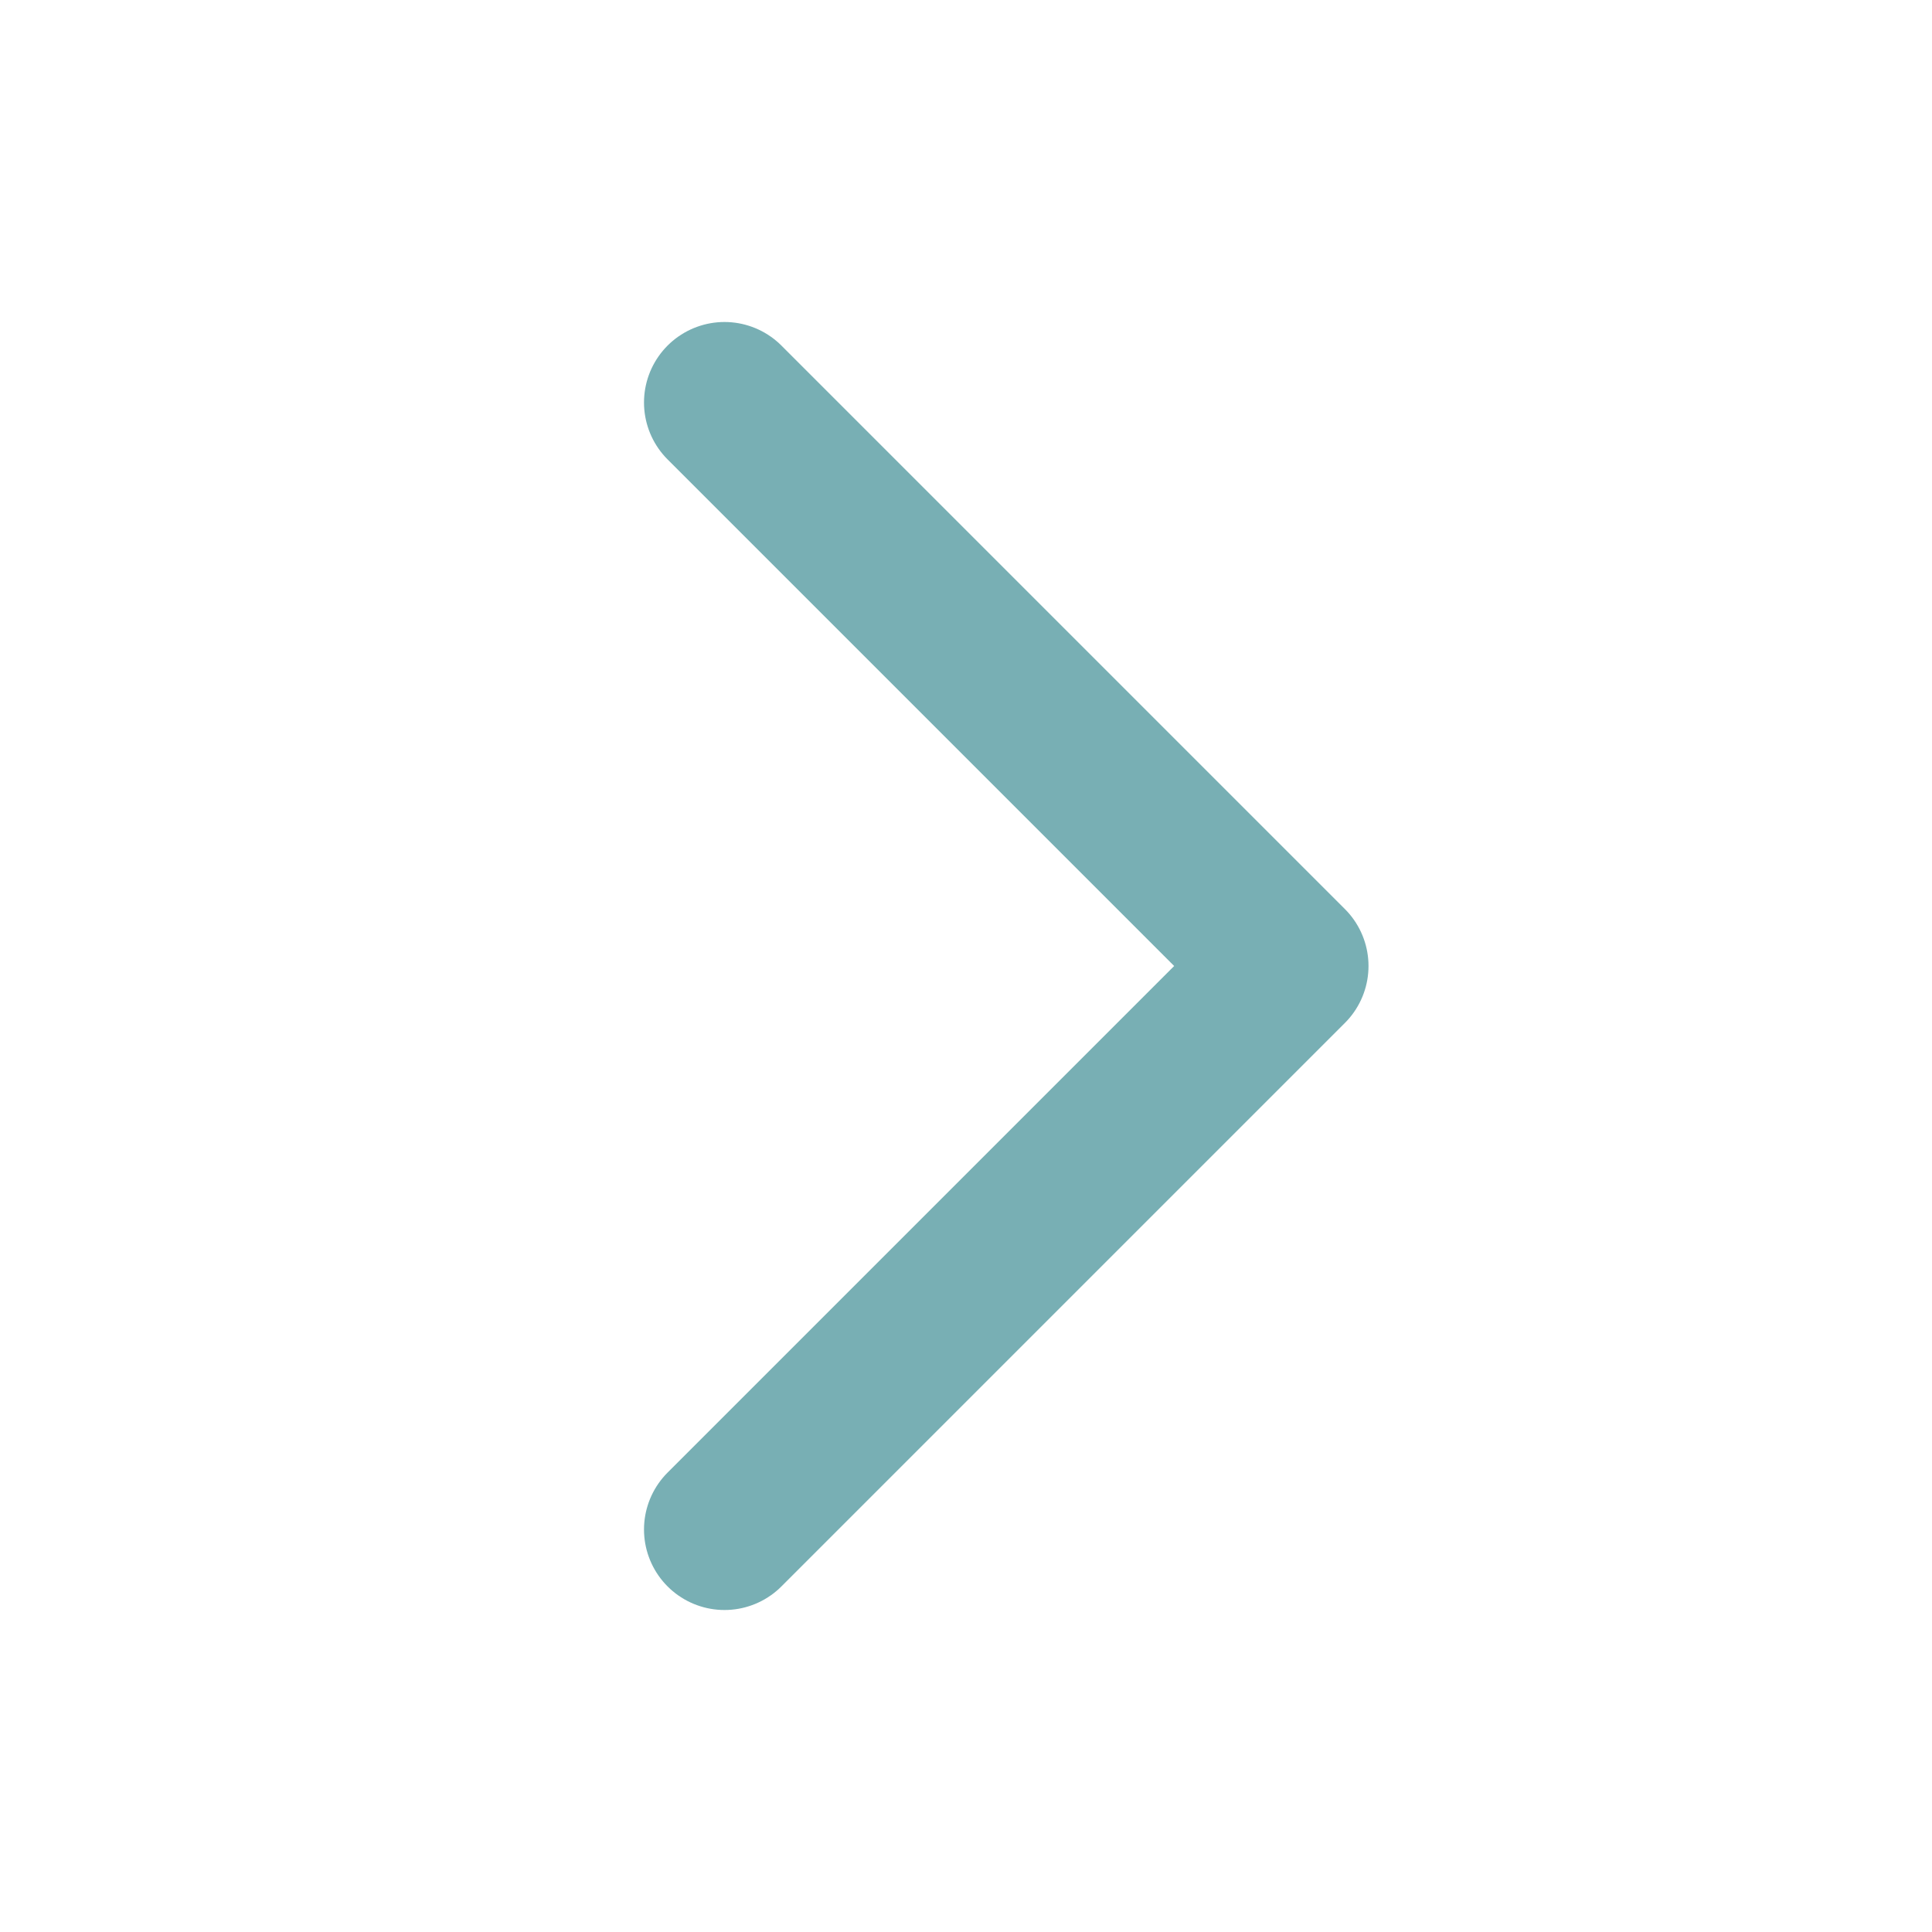
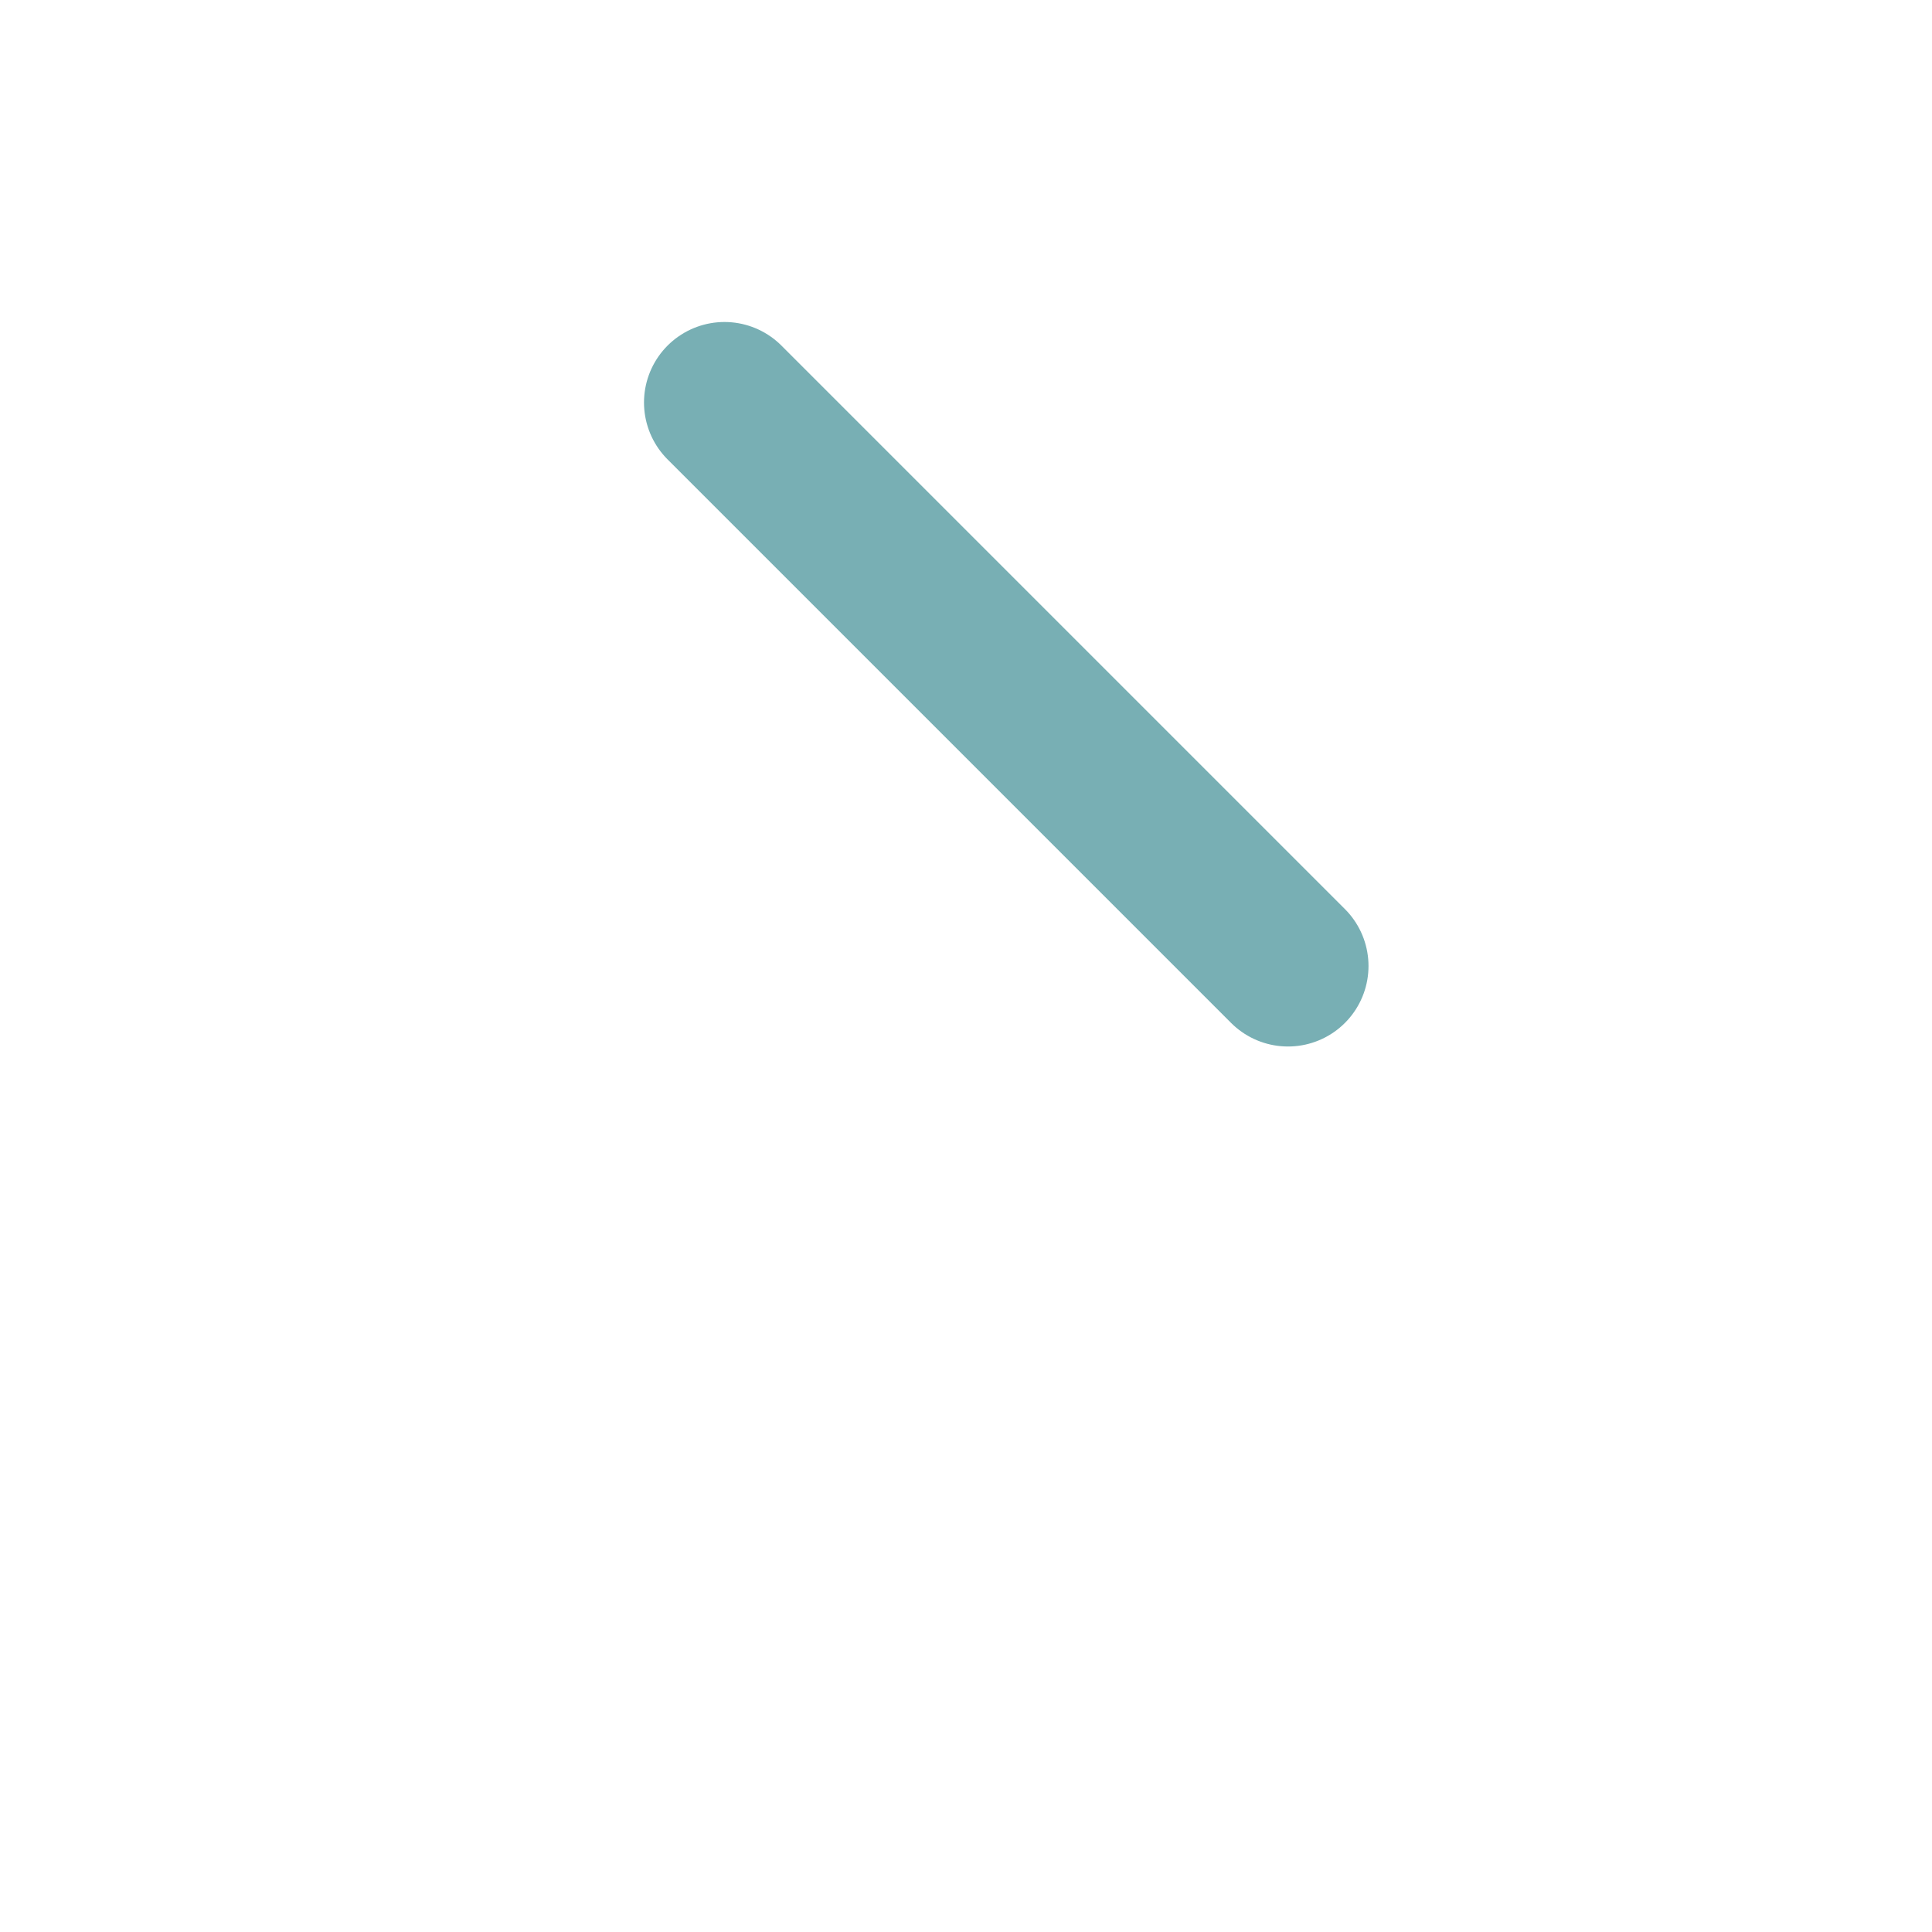
<svg xmlns="http://www.w3.org/2000/svg" version="1.1" id="Layer_1" x="0px" y="0px" viewBox="0 0 24 24" style="enable-background:new 0 0 24 24;" xml:space="preserve">
  <style type="text/css"> .st0{fill:none;stroke:#78AFB4;stroke-width:2;stroke-linecap:round;stroke-linejoin:round;} </style>
-   <path class="st0" d="M9,5l7,7l-7,7" />
+   <path class="st0" d="M9,5l7,7" />
</svg>